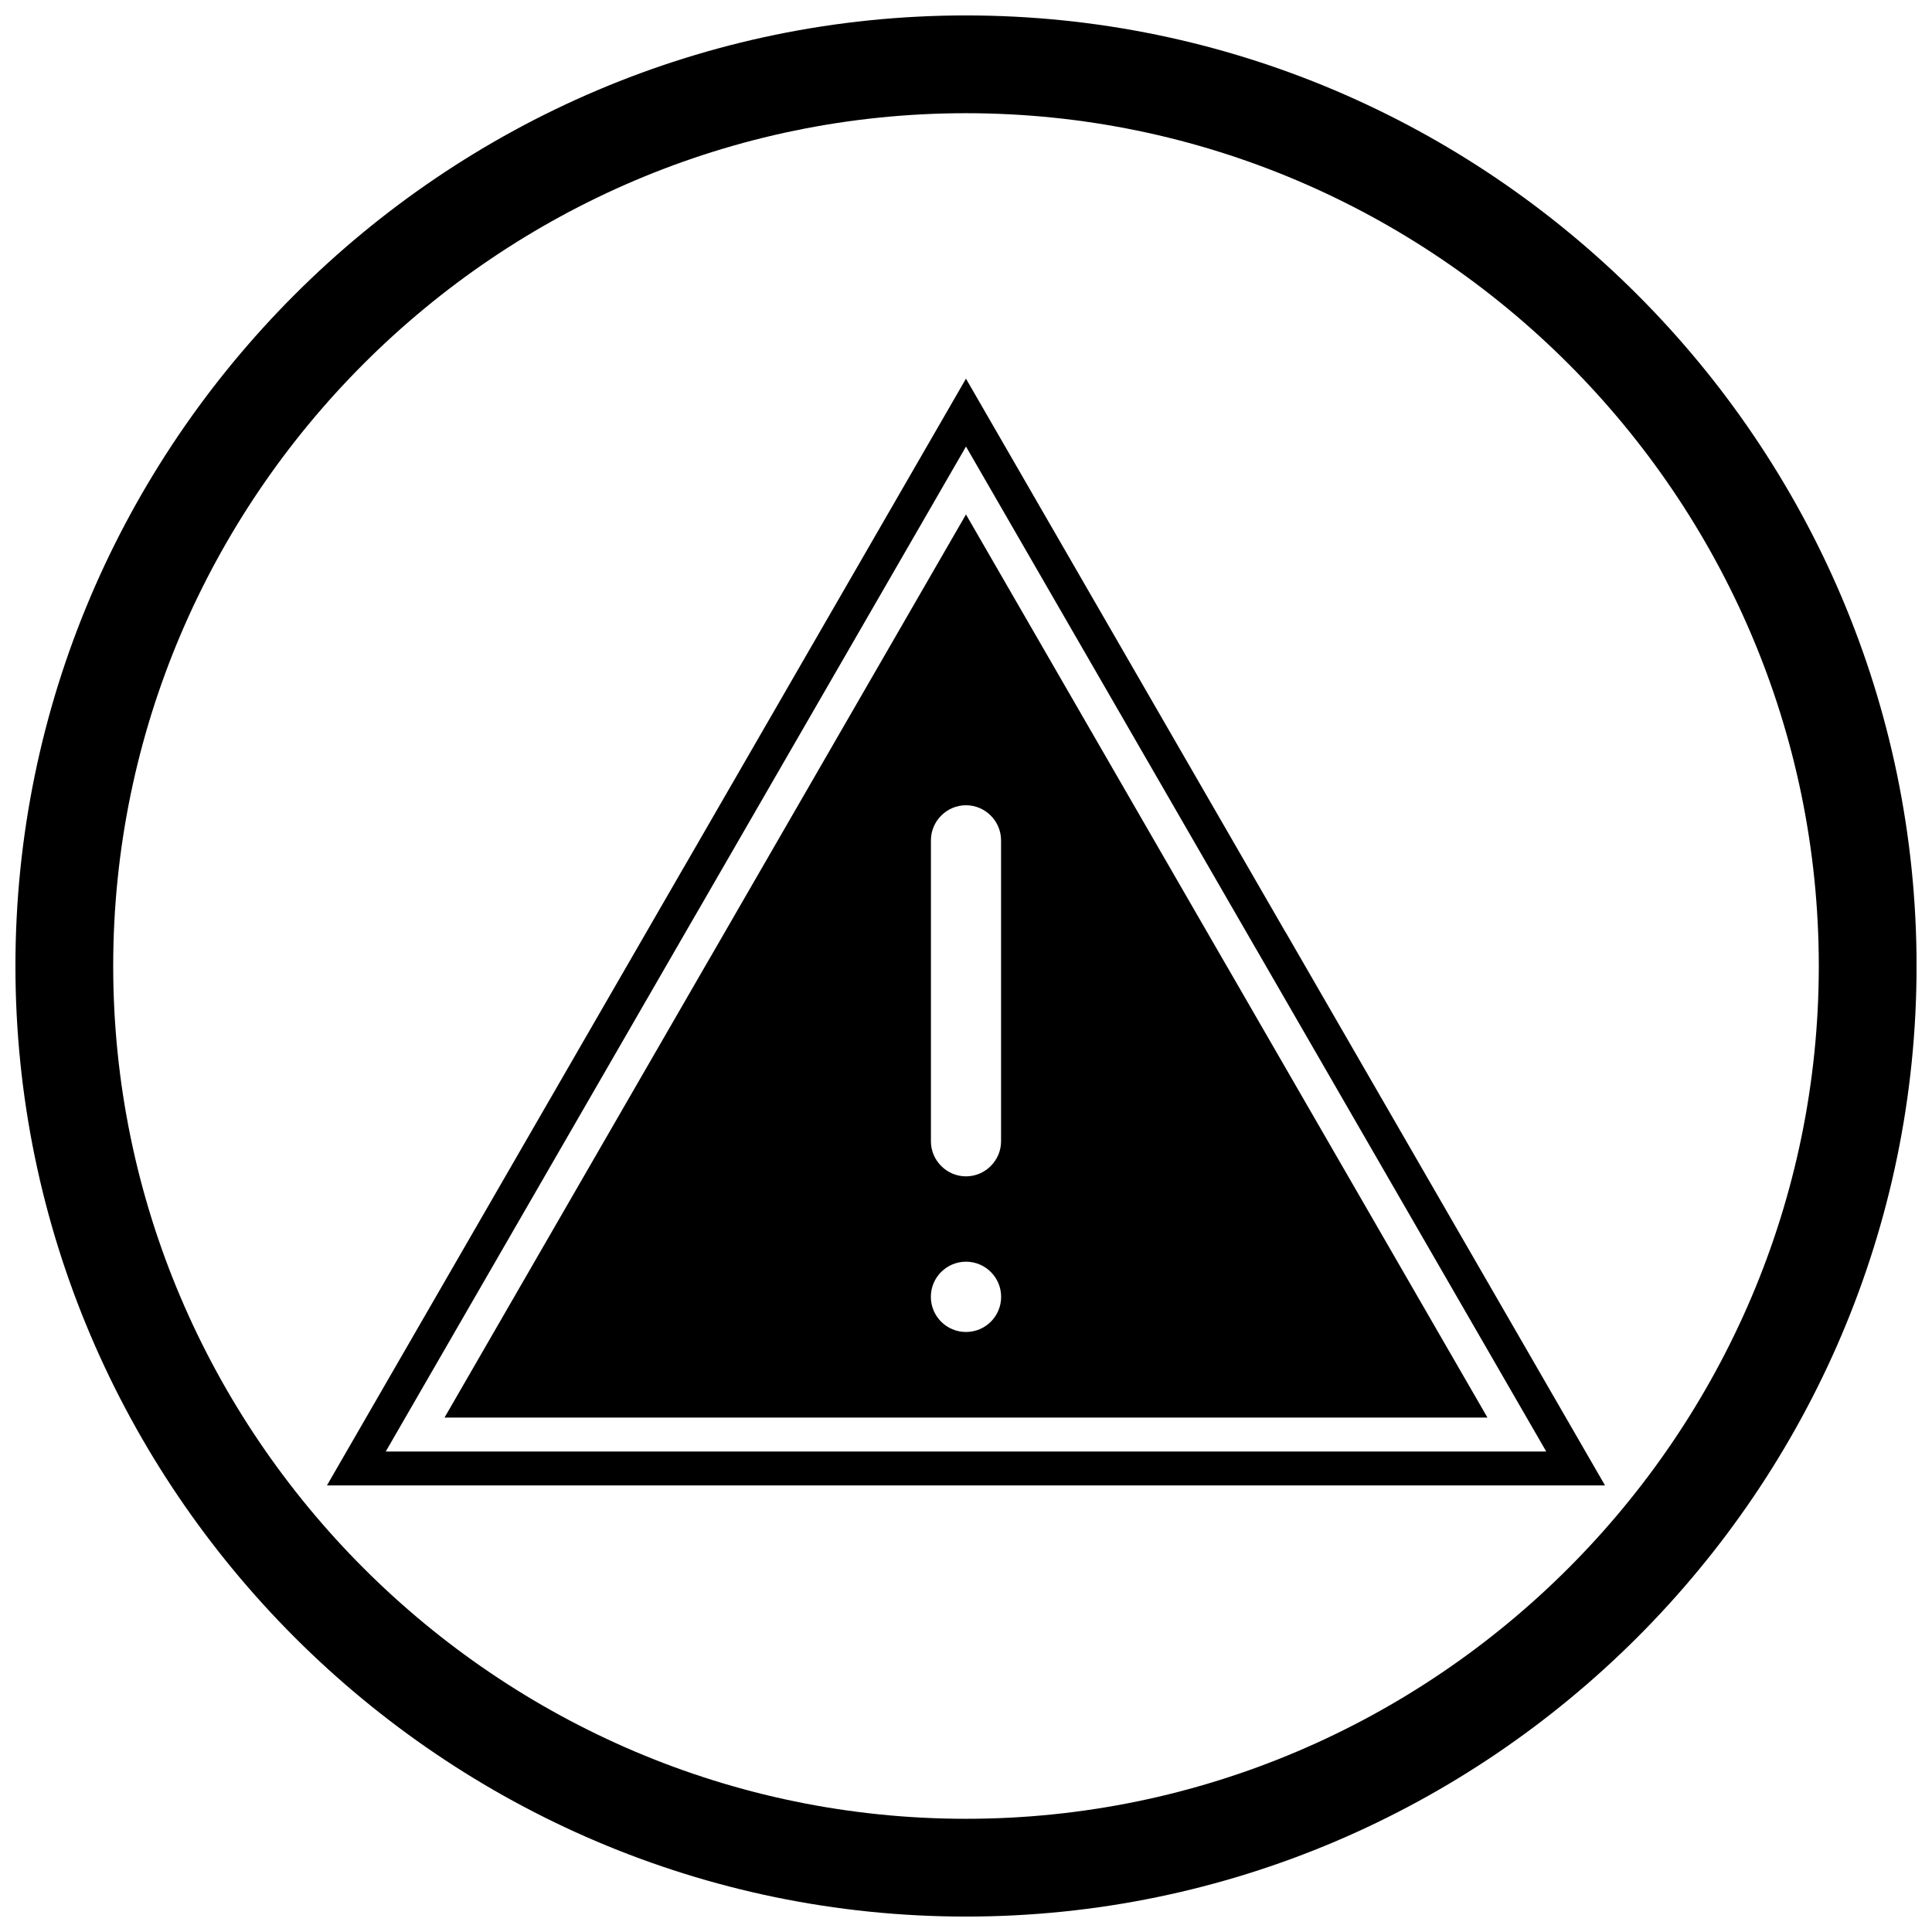
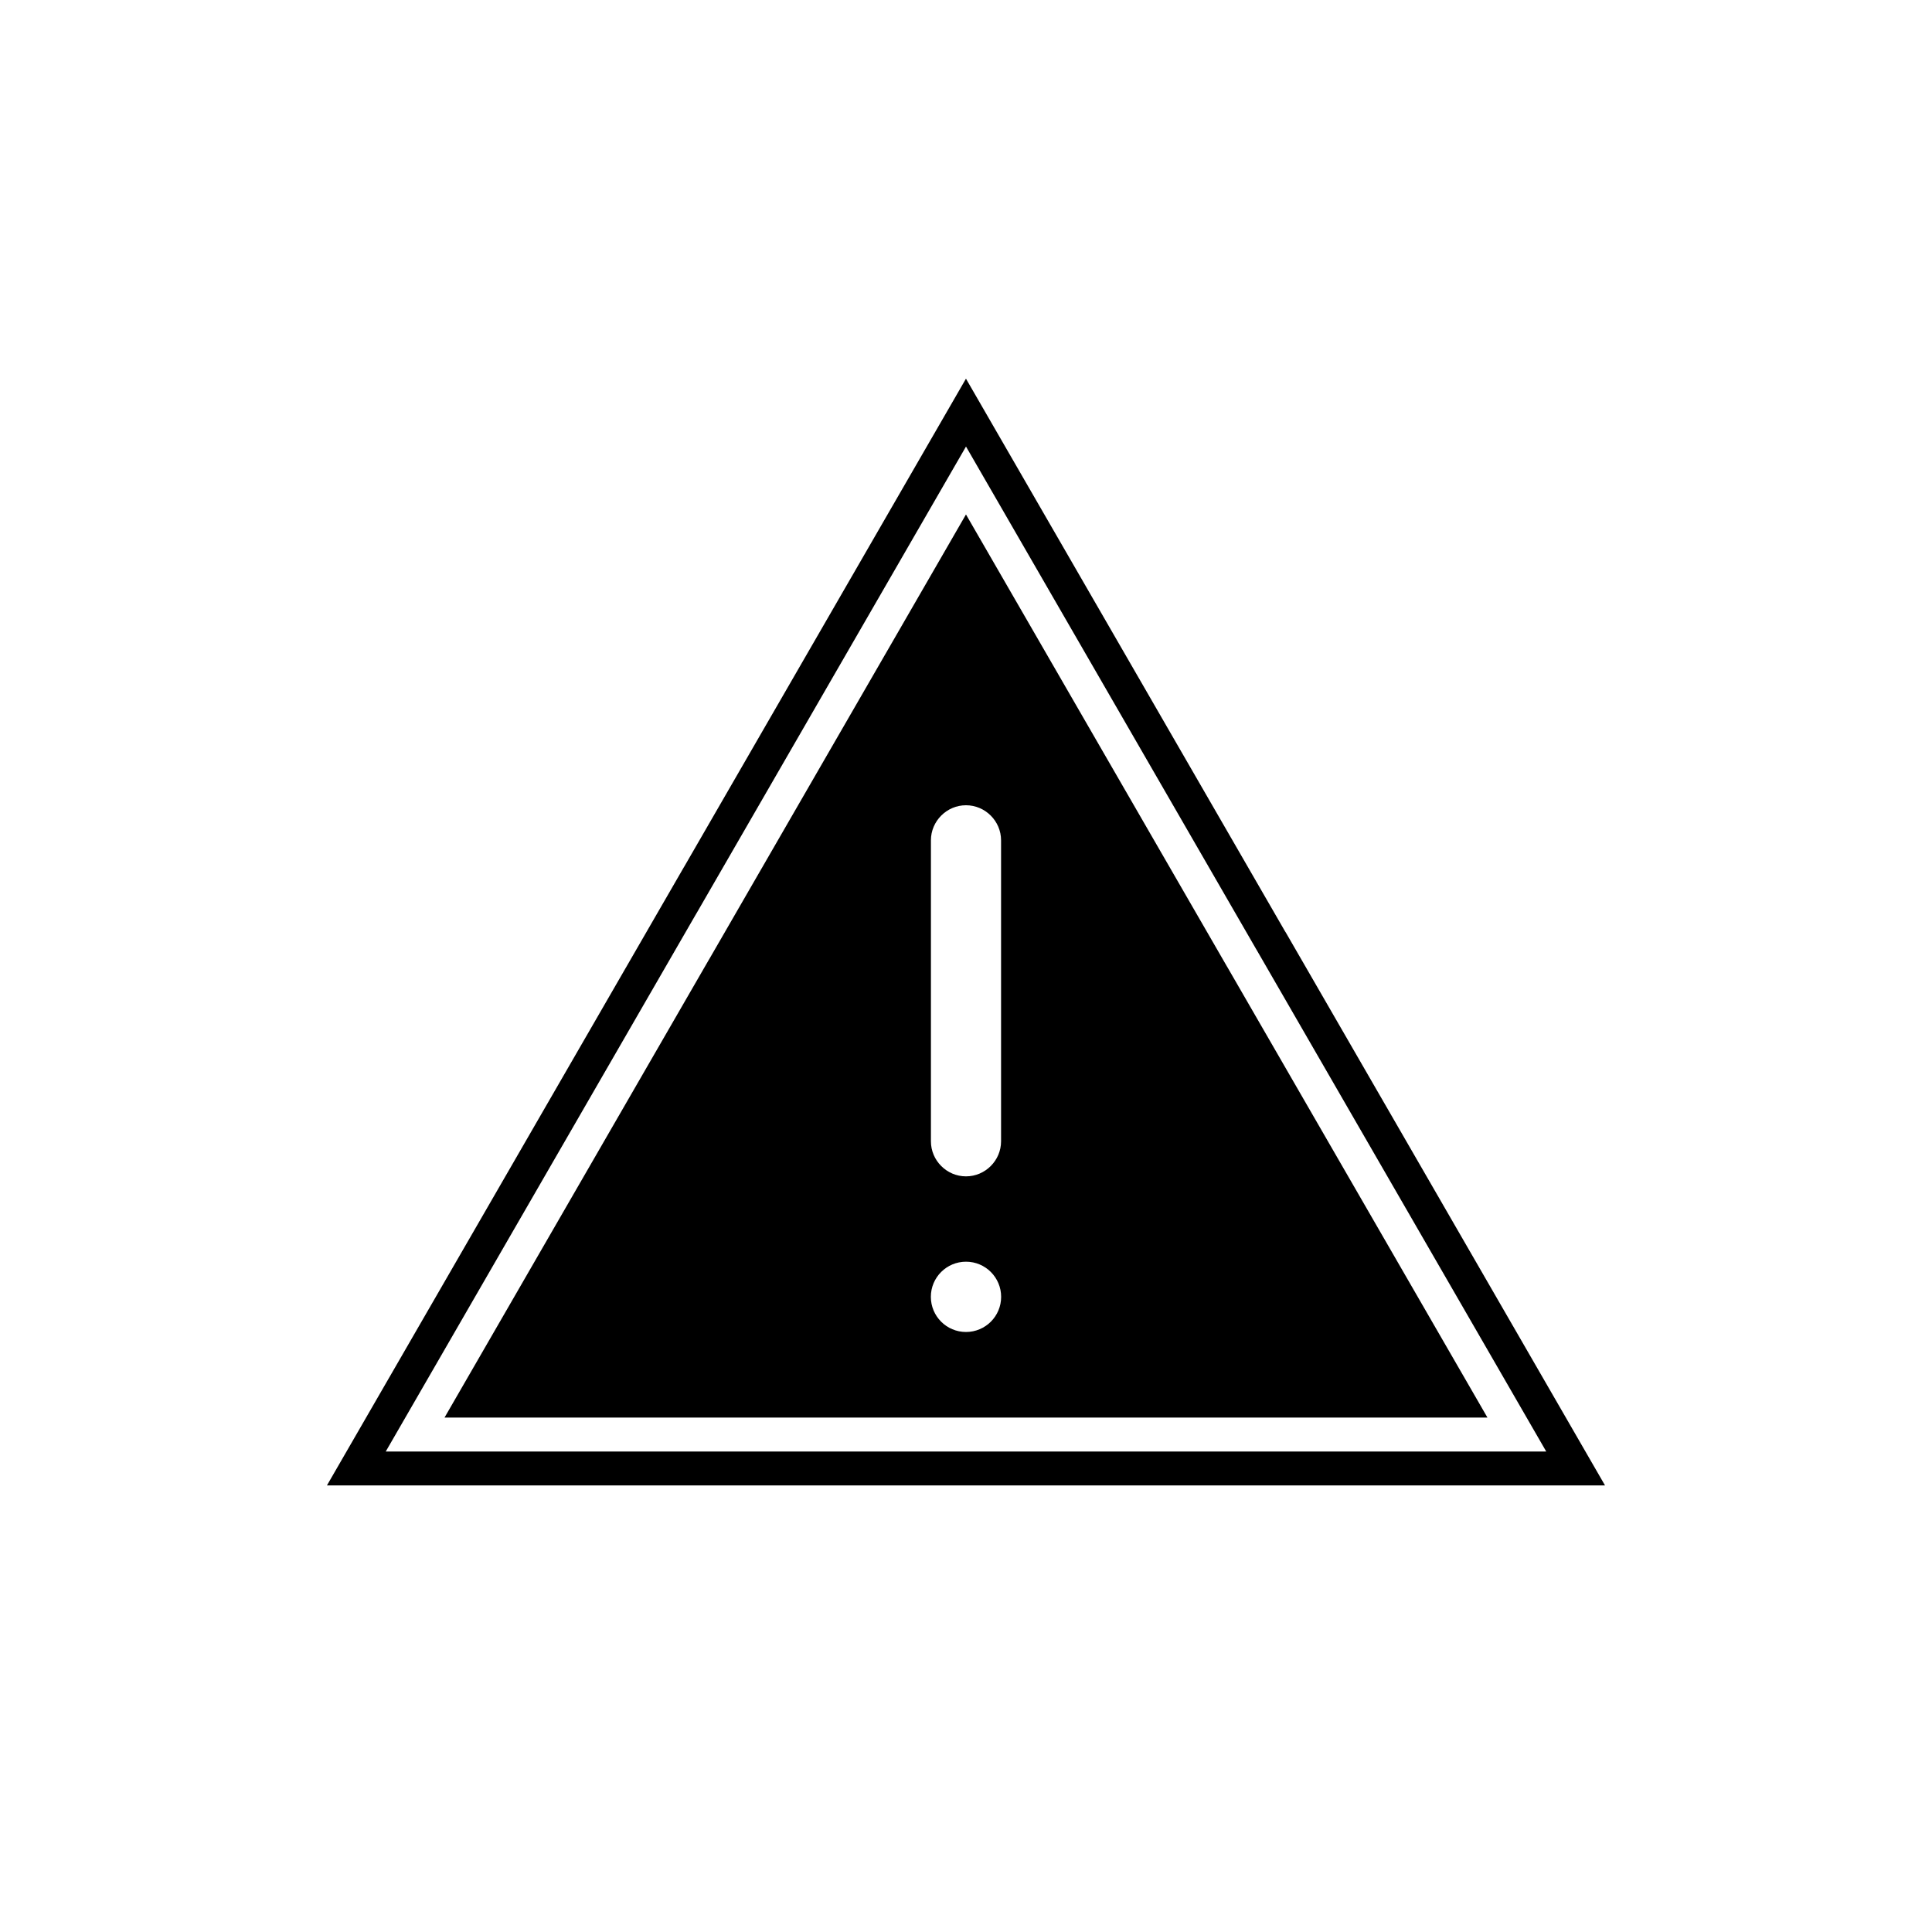
<svg xmlns="http://www.w3.org/2000/svg" width="800px" height="800px" version="1.1" viewBox="144 144 512 512">
  <defs>
    <clipPath id="a">
-       <path d="m148.09 148.09h503.81v503.81h-503.81z" />
-     </clipPath>
+       </clipPath>
  </defs>
  <g clip-path="url(#a)">
    <path d="m400 148.09c138.55 0 251.91 113.36 251.91 251.91 0 138.55-113.36 251.91-251.91 251.91-138.55 0-251.91-113.36-251.91-251.91 0-138.55 113.36-251.91 251.91-251.91zm0 25.91c124.3 0 226 101.7 226 226s-101.7 226-226 226-226-101.7-226-226 101.7-226 226-226z" fill-rule="evenodd" />
  </g>
  <path d="m484.6 390.88c0.102 0.16 0.199 0.324 0.293 0.488l84.457 146.29h-338.71l94.641-163.92 0.008 0.004 74.703-129.39 84.602 146.54zm-84.602-128.54-71.379 123.63-0.008-0.004-82.383 142.7h307.54l-76.66-132.78c-0.102-0.168-0.199-0.328-0.297-0.5z" fill-rule="evenodd" />
  <path d="m469.19 400.18c0.043 0.062 0.082 0.125 0.121 0.195l68.875 119.29h-276.38l70.129-121.46 0.008 0.004 68.051-117.87zm-59.879 87.496c0-2.57-1.043-4.898-2.727-6.586-1.684-1.684-4.012-2.727-6.586-2.727-2.57 0-4.898 1.043-6.586 2.727-1.684 1.684-2.727 4.012-2.727 6.586 0 2.57 1.043 4.898 2.727 6.586 1.684 1.684 4.012 2.727 6.586 2.727 2.57 0 4.898-1.043 6.586-2.727 1.684-1.684 2.727-4.012 2.727-6.586zm-0.02-41.223v-79.758c0-2.551-1.047-4.875-2.734-6.559-1.688-1.688-4.008-2.734-6.559-2.734-2.551 0-4.875 1.047-6.559 2.734-1.688 1.688-2.734 4.008-2.734 6.559v79.758c0 2.551 1.047 4.875 2.734 6.559 1.688 1.688 4.008 2.734 6.559 2.734 2.551 0 4.875-1.047 6.559-2.734 1.688-1.688 2.734-4.008 2.734-6.559z" fill-rule="evenodd" />
</svg>